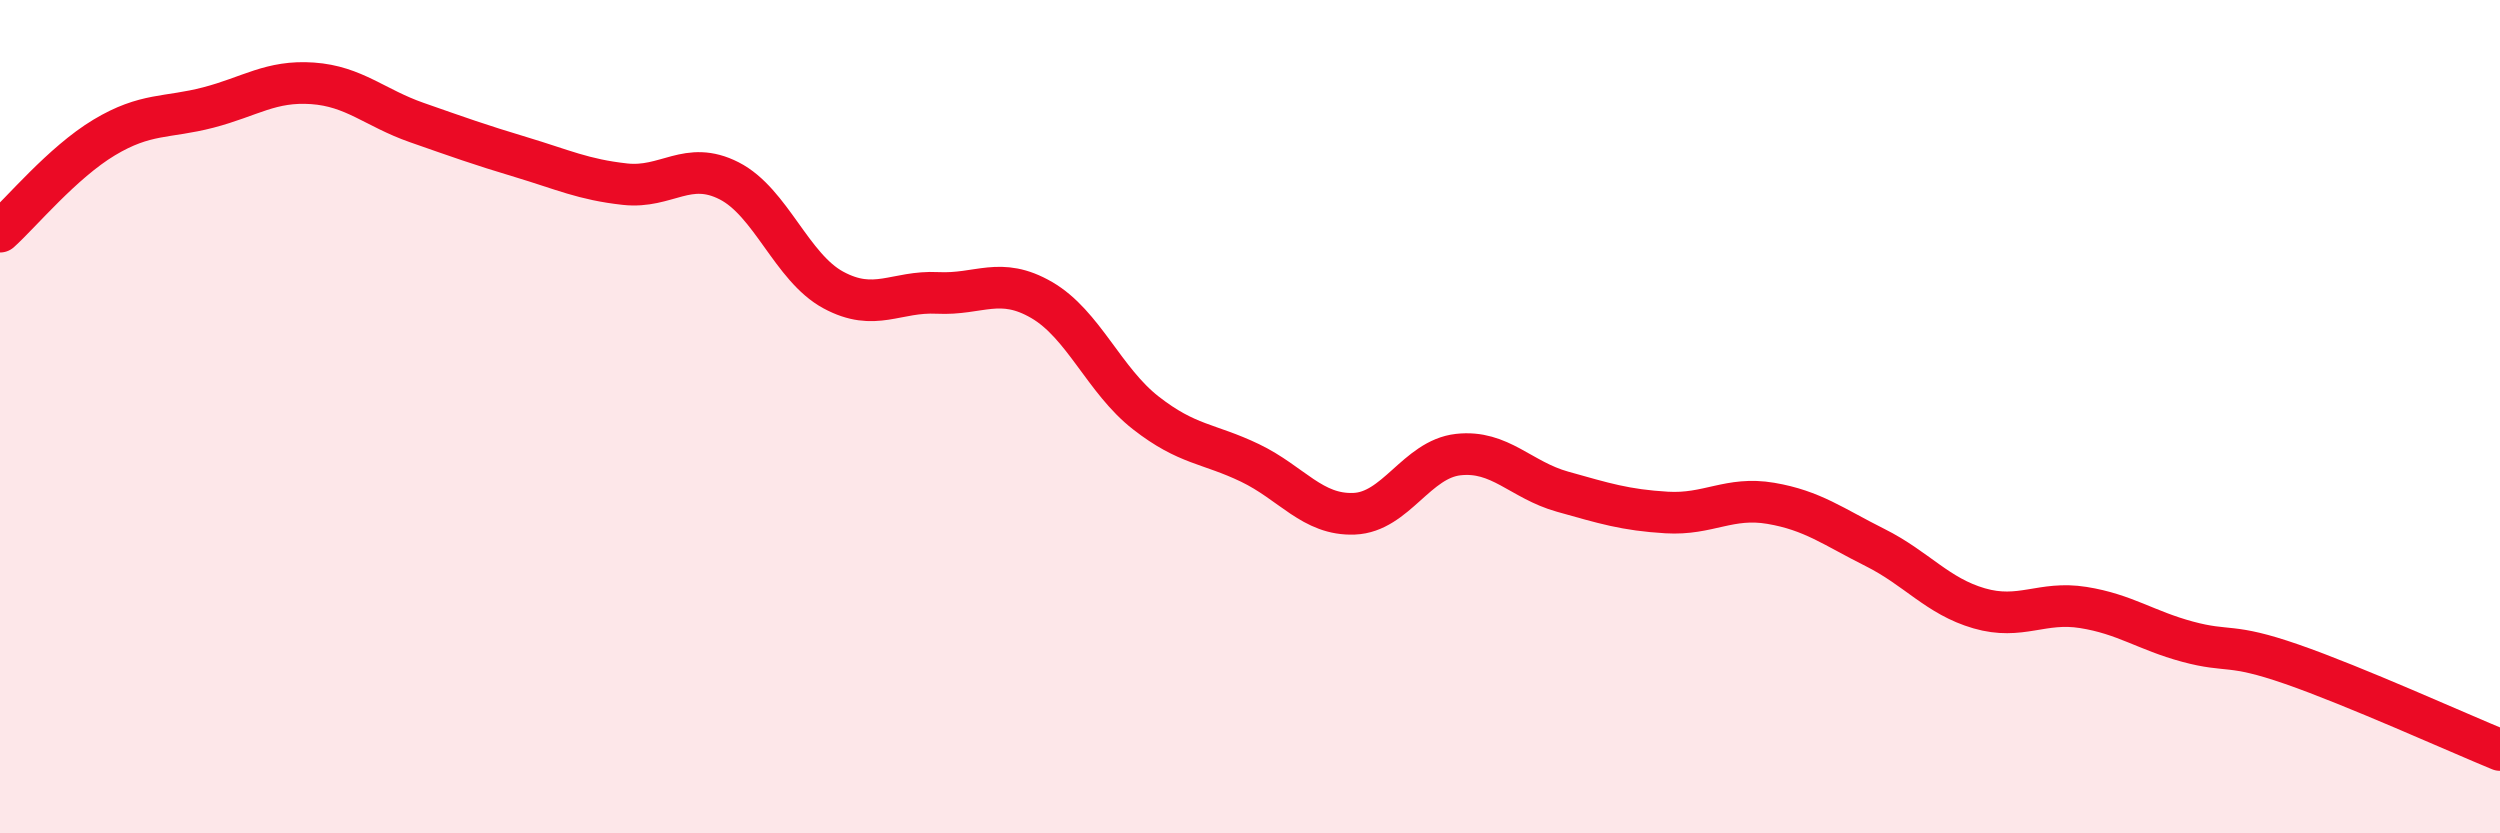
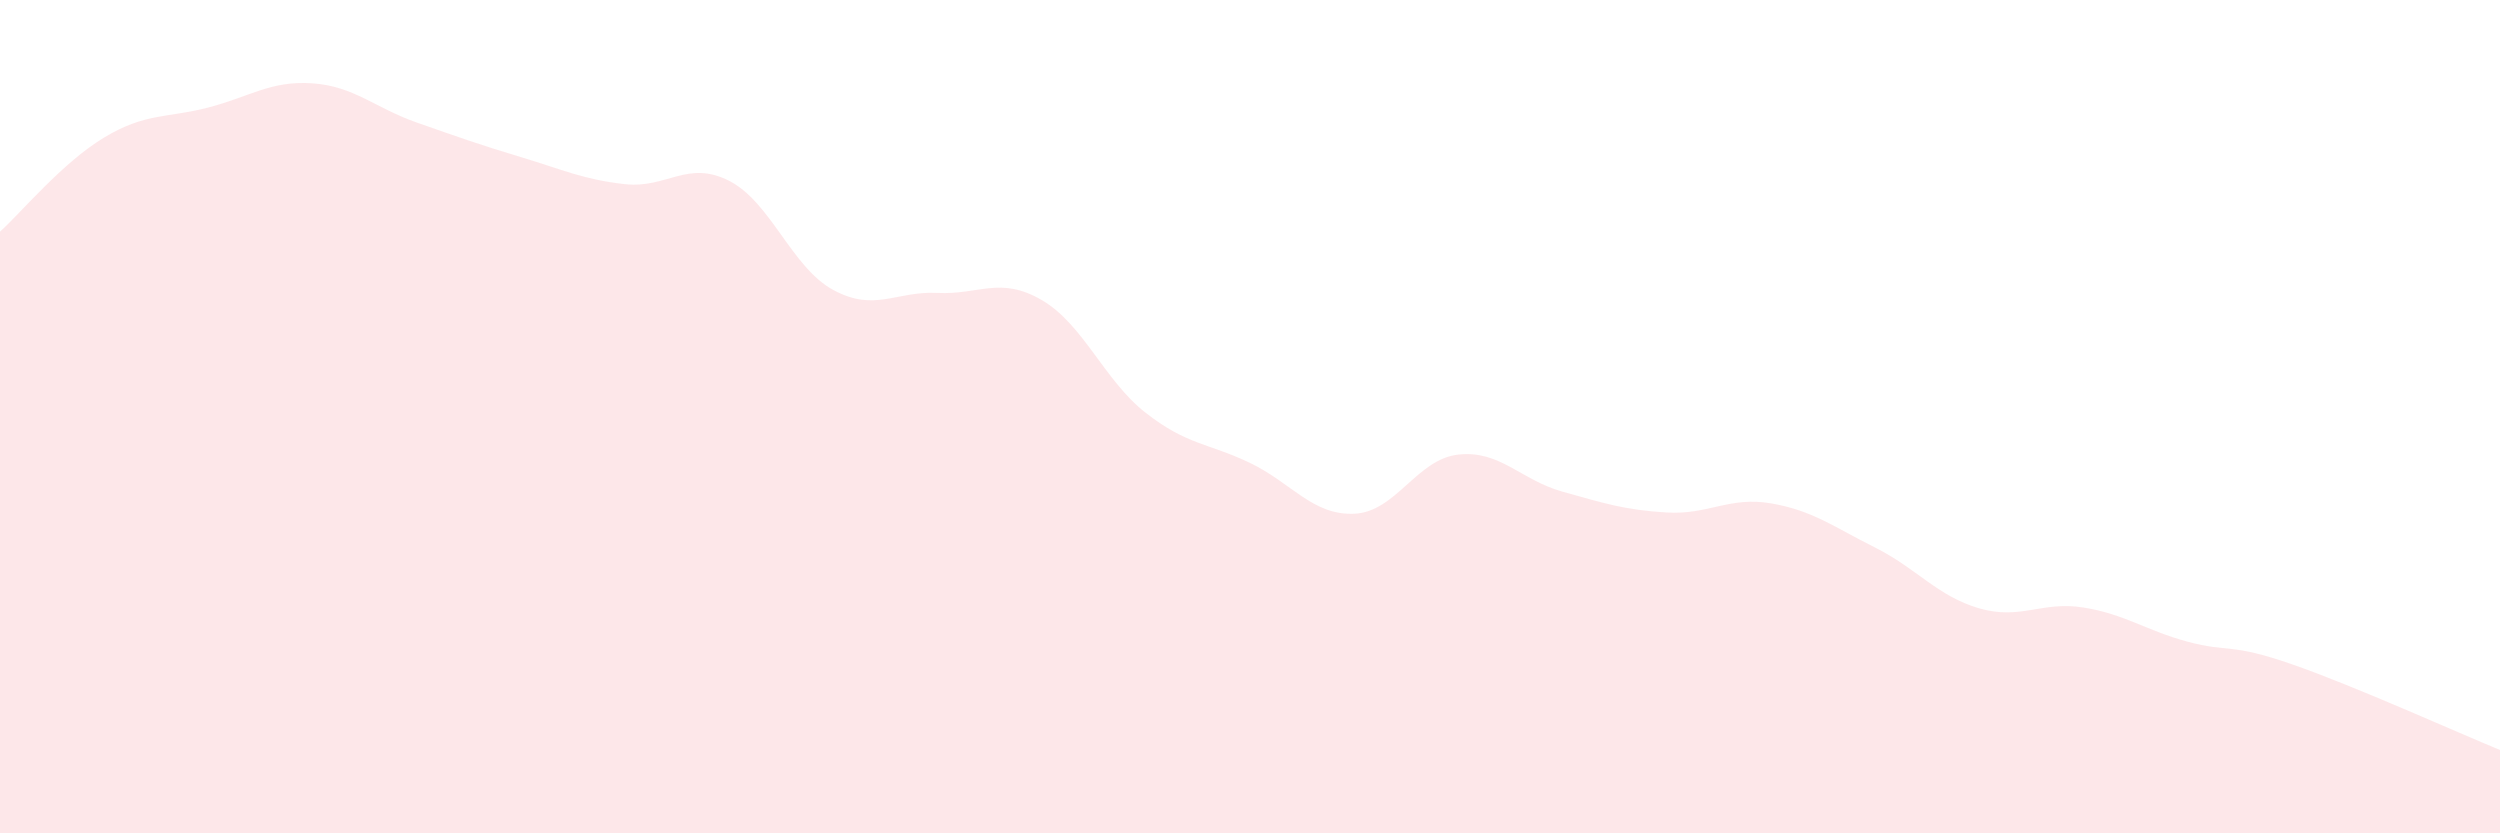
<svg xmlns="http://www.w3.org/2000/svg" width="60" height="20" viewBox="0 0 60 20">
  <path d="M 0,5.56 C 0.5,5.11 1.5,3.9 2.5,3.3 C 3.5,2.7 4,2.84 5,2.58 C 6,2.32 6.5,1.93 7.5,2 C 8.5,2.07 9,2.59 10,2.94 C 11,3.29 11.5,3.47 12.5,3.77 C 13.5,4.07 14,4.31 15,4.42 C 16,4.53 16.5,3.83 17.5,4.34 C 18.5,4.85 19,6.42 20,6.96 C 21,7.5 21.5,6.98 22.5,7.03 C 23.5,7.08 24,6.62 25,7.2 C 26,7.78 26.5,9.13 27.5,9.91 C 28.5,10.69 29,10.63 30,11.11 C 31,11.59 31.5,12.37 32.5,12.33 C 33.5,12.29 34,11.02 35,10.91 C 36,10.8 36.5,11.52 37.5,11.8 C 38.5,12.08 39,12.24 40,12.3 C 41,12.36 41.5,11.91 42.5,12.08 C 43.5,12.25 44,12.64 45,13.14 C 46,13.64 46.5,14.31 47.5,14.6 C 48.5,14.89 49,14.42 50,14.58 C 51,14.74 51.5,15.13 52.5,15.4 C 53.5,15.67 53.5,15.42 55,15.94 C 56.5,16.46 59,17.59 60,18L60 20L0 20Z" fill="#EB0A25" opacity="0.1" stroke-linecap="round" stroke-linejoin="round" />
-   <path d="M 0,5.56 C 0.5,5.11 1.5,3.9 2.5,3.3 C 3.5,2.7 4,2.84 5,2.58 C 6,2.32 6.5,1.93 7.5,2 C 8.5,2.07 9,2.59 10,2.94 C 11,3.29 11.5,3.47 12.5,3.77 C 13.5,4.07 14,4.31 15,4.42 C 16,4.53 16.5,3.83 17.5,4.34 C 18.5,4.85 19,6.42 20,6.96 C 21,7.5 21.5,6.98 22.5,7.03 C 23.5,7.08 24,6.62 25,7.2 C 26,7.78 26.5,9.13 27.5,9.91 C 28.5,10.69 29,10.63 30,11.11 C 31,11.59 31.5,12.37 32.5,12.33 C 33.5,12.29 34,11.02 35,10.91 C 36,10.8 36.5,11.52 37.5,11.8 C 38.5,12.08 39,12.24 40,12.3 C 41,12.36 41.5,11.91 42.5,12.08 C 43.5,12.25 44,12.64 45,13.14 C 46,13.64 46.5,14.31 47.5,14.6 C 48.5,14.89 49,14.42 50,14.58 C 51,14.74 51.5,15.13 52.5,15.4 C 53.5,15.67 53.5,15.42 55,15.94 C 56.5,16.46 59,17.59 60,18" stroke="#EB0A25" stroke-width="1" fill="none" stroke-linecap="round" stroke-linejoin="round" />
</svg>